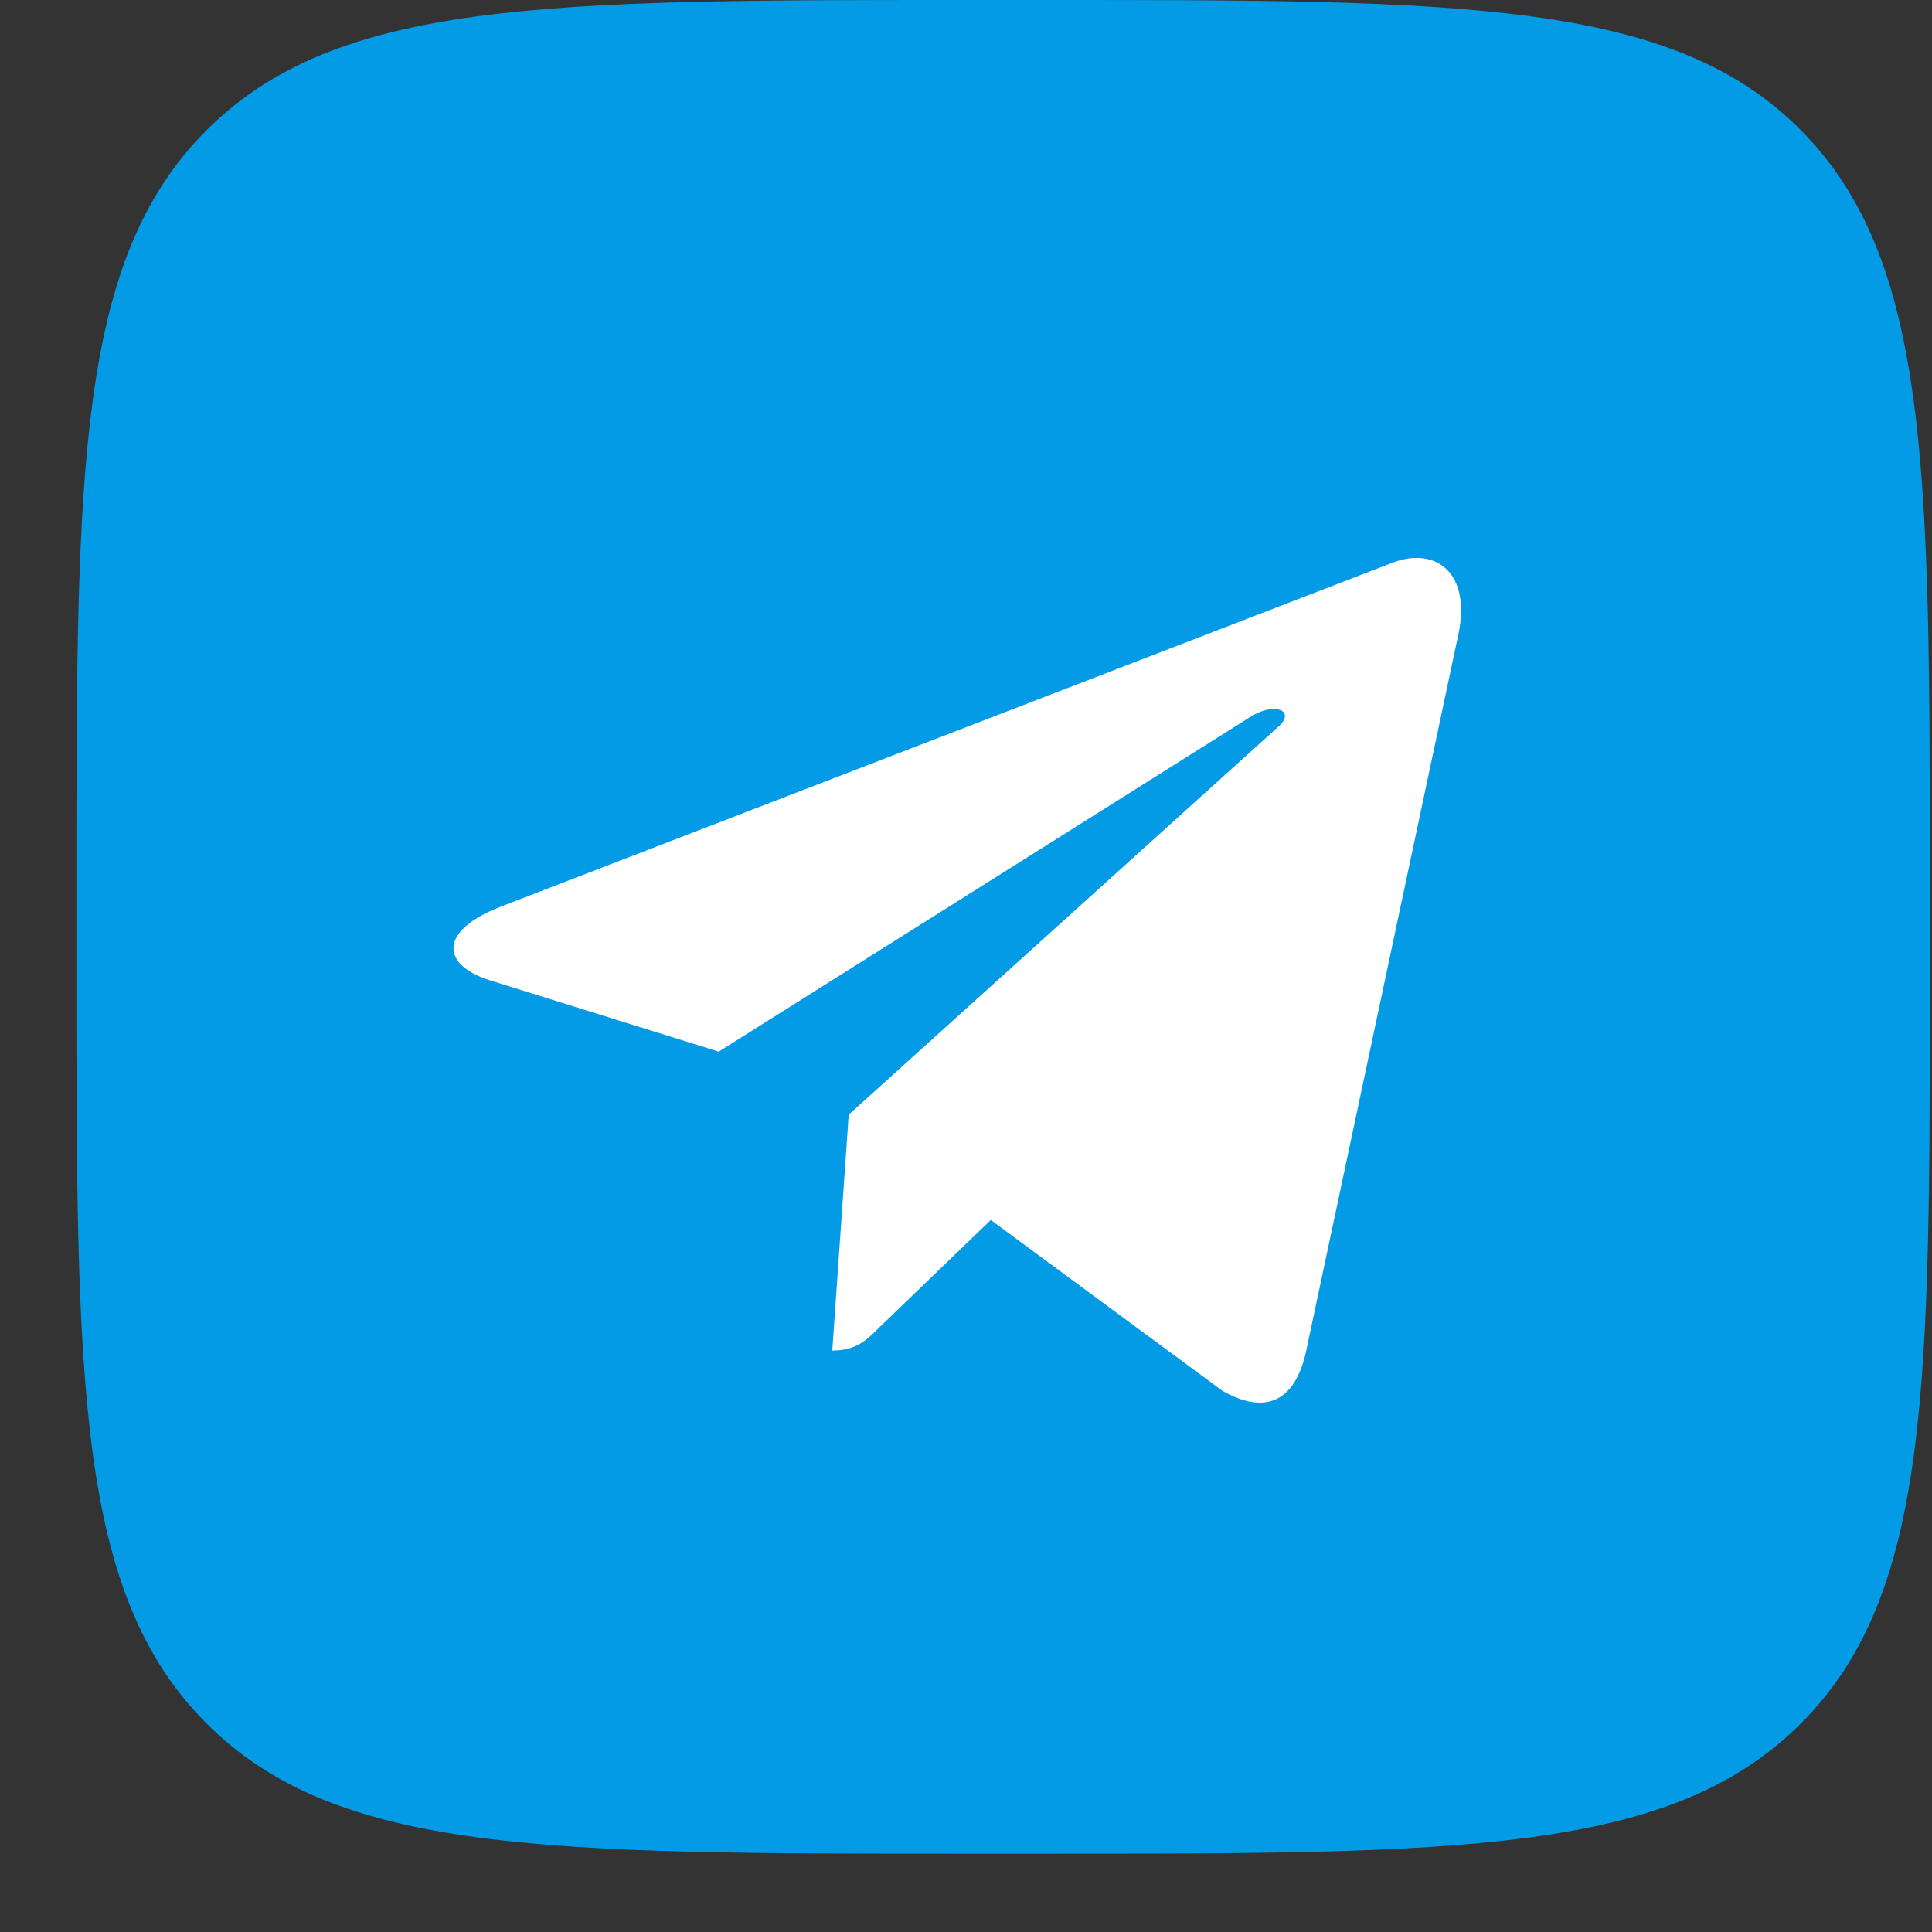
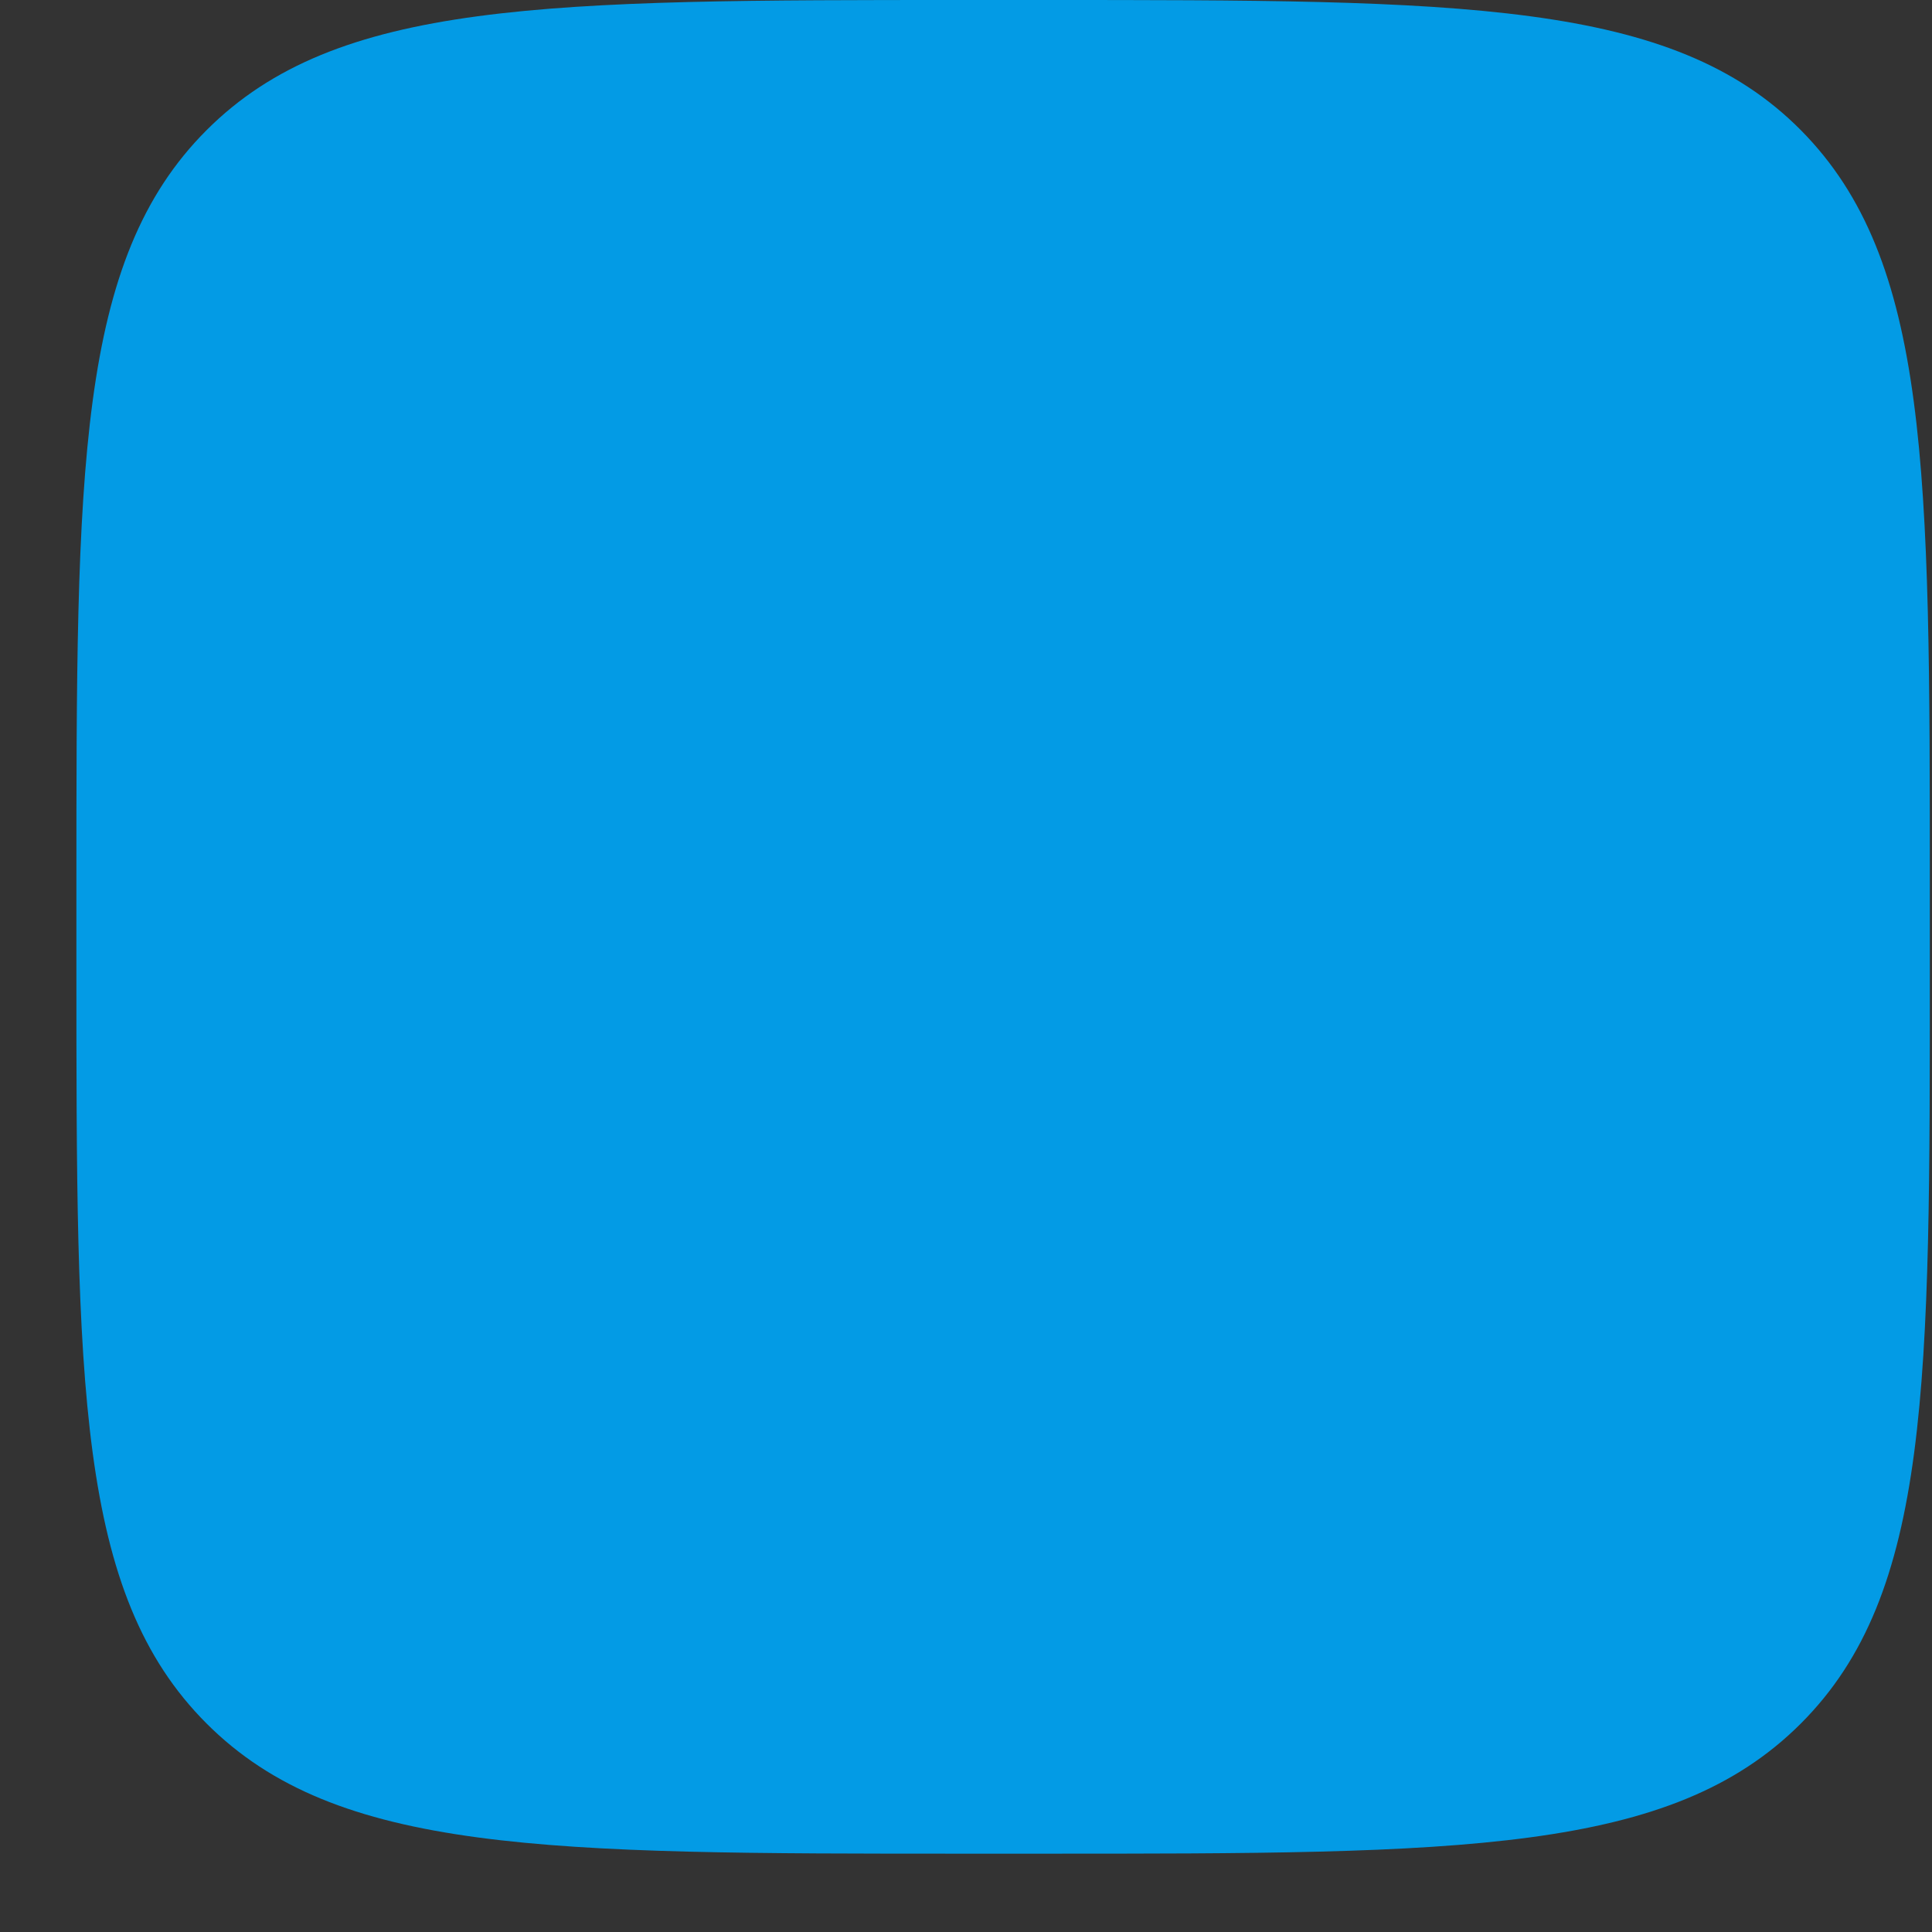
<svg xmlns="http://www.w3.org/2000/svg" width="24" height="24" viewBox="0 0 24 24" fill="none">
  <rect x="0" y="0" width="24" height="24" fill="#333333" stroke="none" />
  <path d="M11.989 23.027H12.948C18.153 23.027 20.754 23.027 22.371 21.41C23.988 19.793 23.973 17.192 23.973 11.999V11.028C23.973 5.838 23.973 3.234 22.371 1.617C20.769 0 18.15 0 12.948 0H11.989C6.784 0 4.183 0 2.566 1.617C0.949 3.234 0.949 5.835 0.949 11.028V11.999C0.949 17.192 0.949 19.793 2.566 21.41C4.183 23.027 6.784 23.027 11.989 23.027Z" fill="#039BE5" />
-   <path d="M6.217 11.264L17.317 6.983C17.831 6.797 18.281 7.108 18.115 7.887L16.224 16.79C16.084 17.423 15.71 17.576 15.185 17.277L12.308 15.155L10.919 16.494C10.766 16.647 10.636 16.777 10.339 16.777L10.543 13.847L15.878 9.029C16.109 8.826 15.825 8.71 15.519 8.914L8.928 13.064L6.086 12.178C5.468 11.982 5.456 11.56 6.217 11.264Z" fill="white" />
</svg>